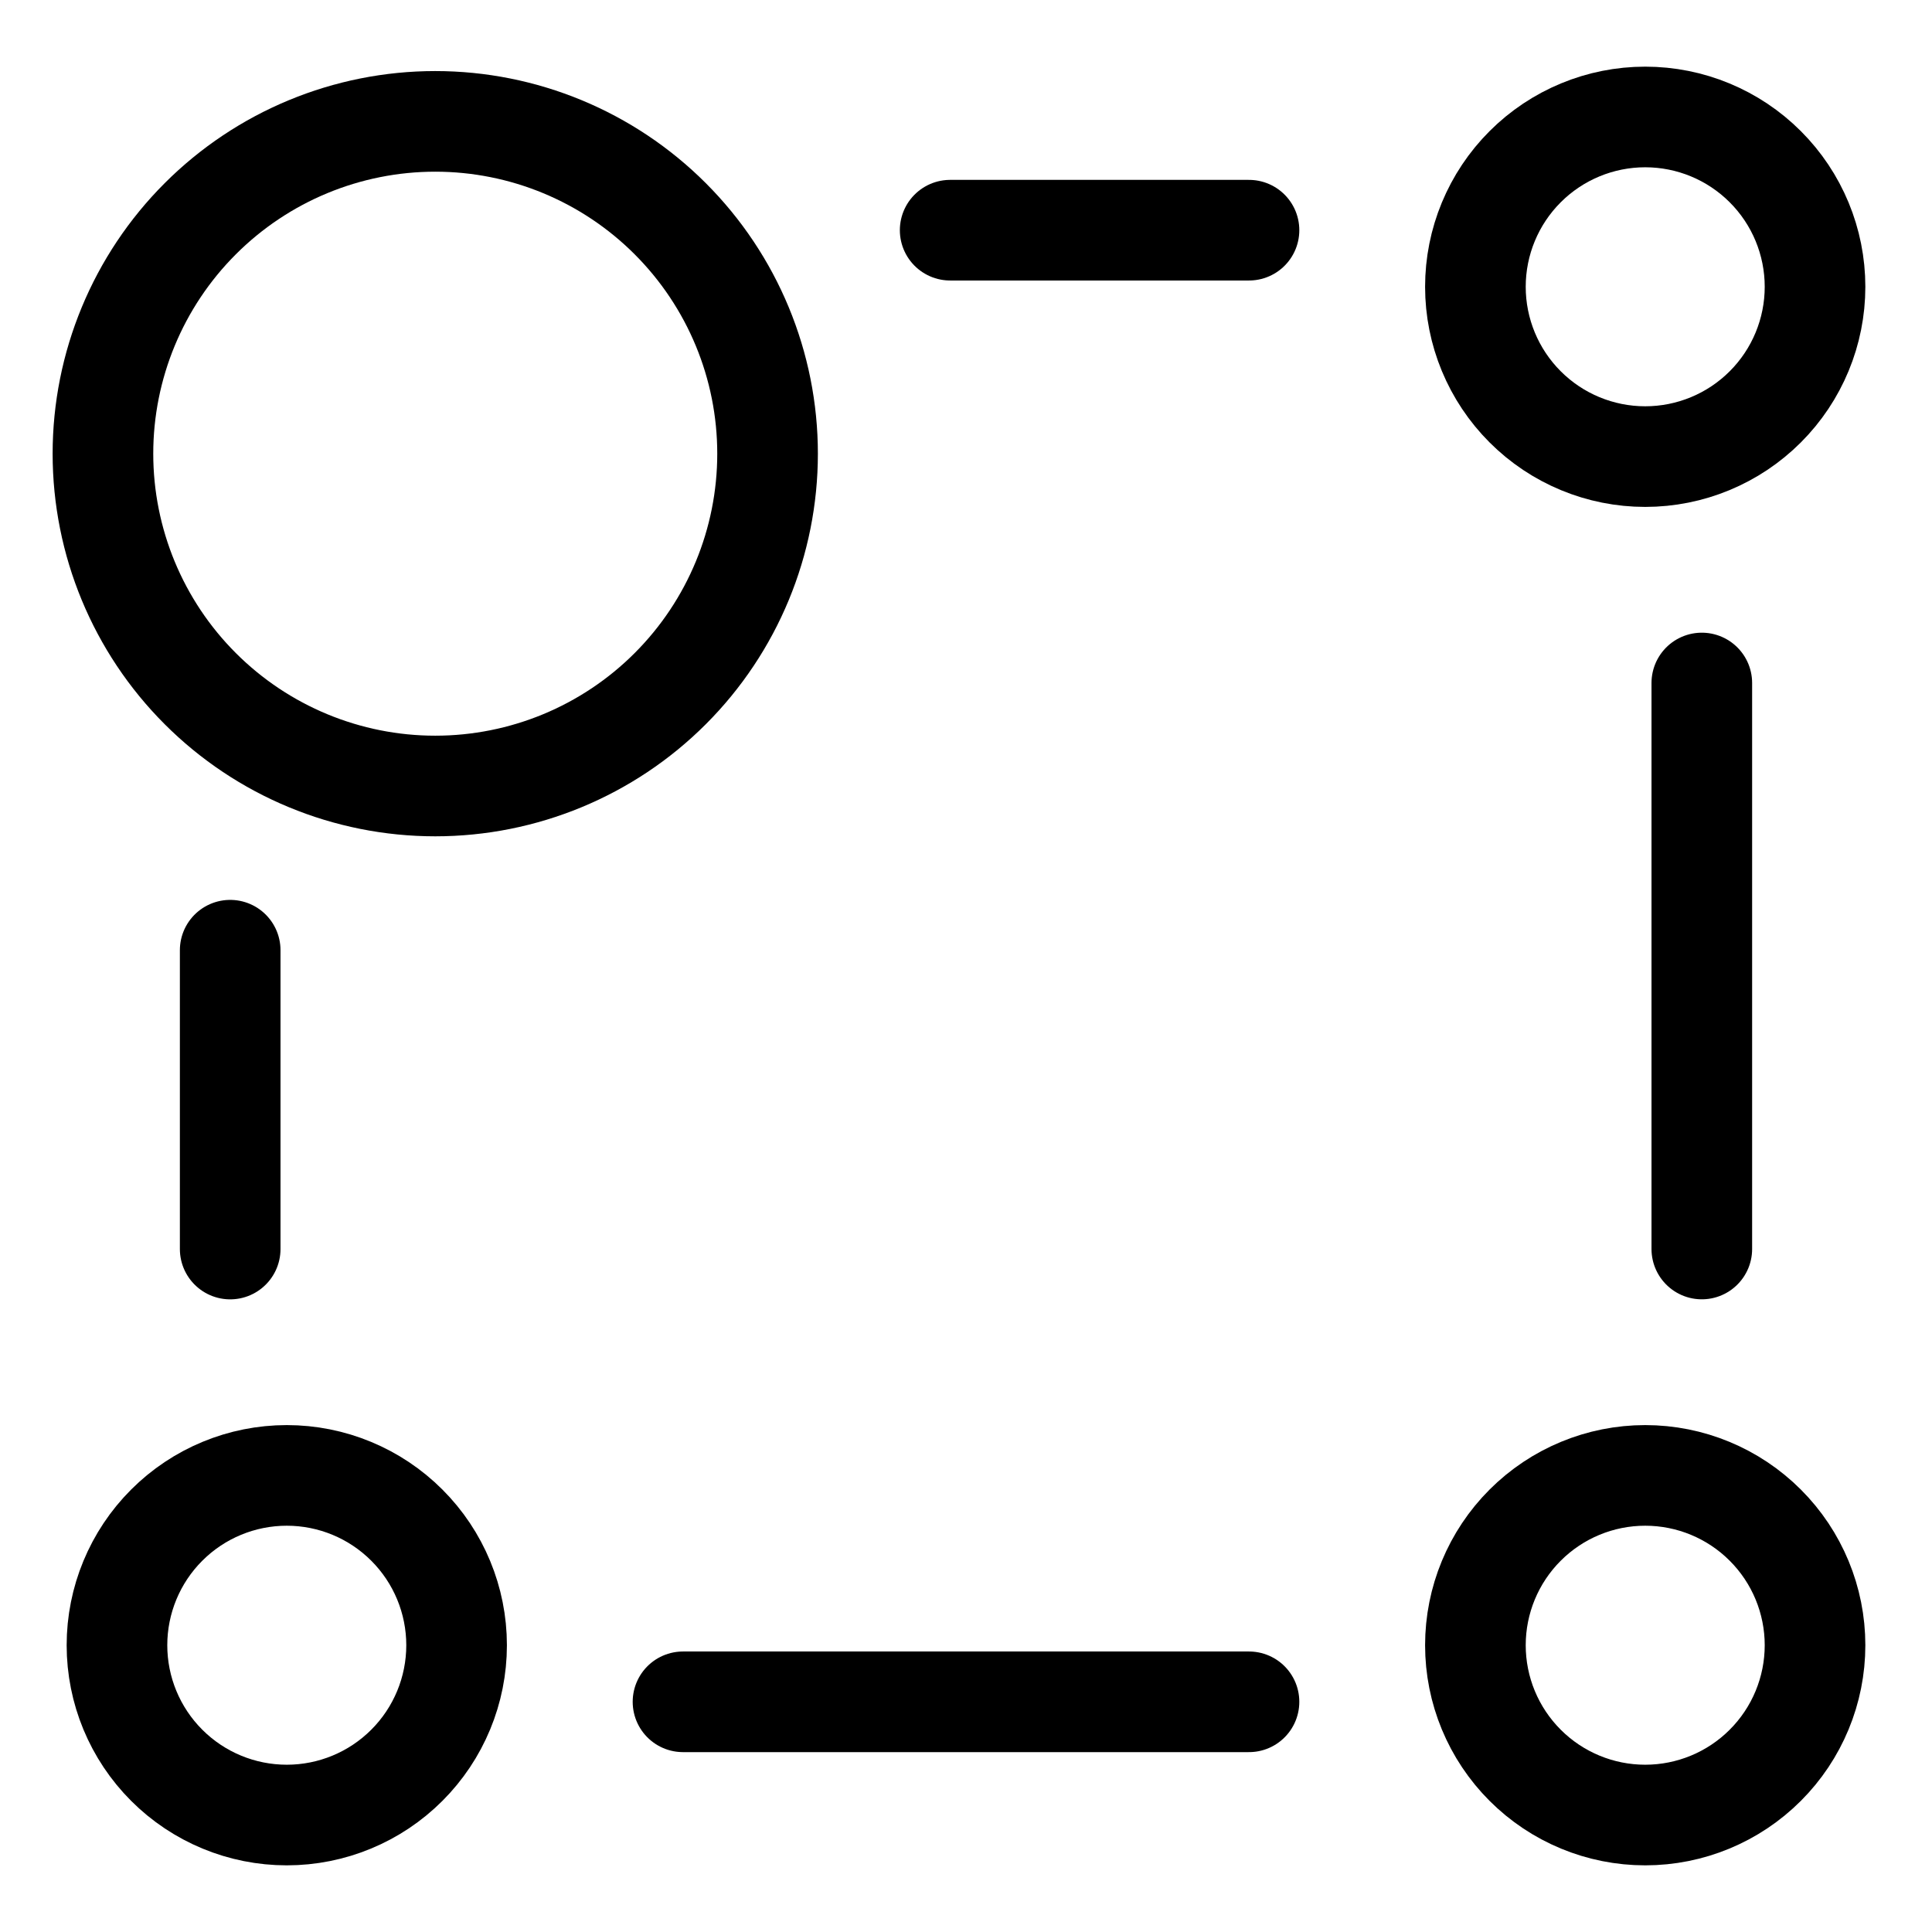
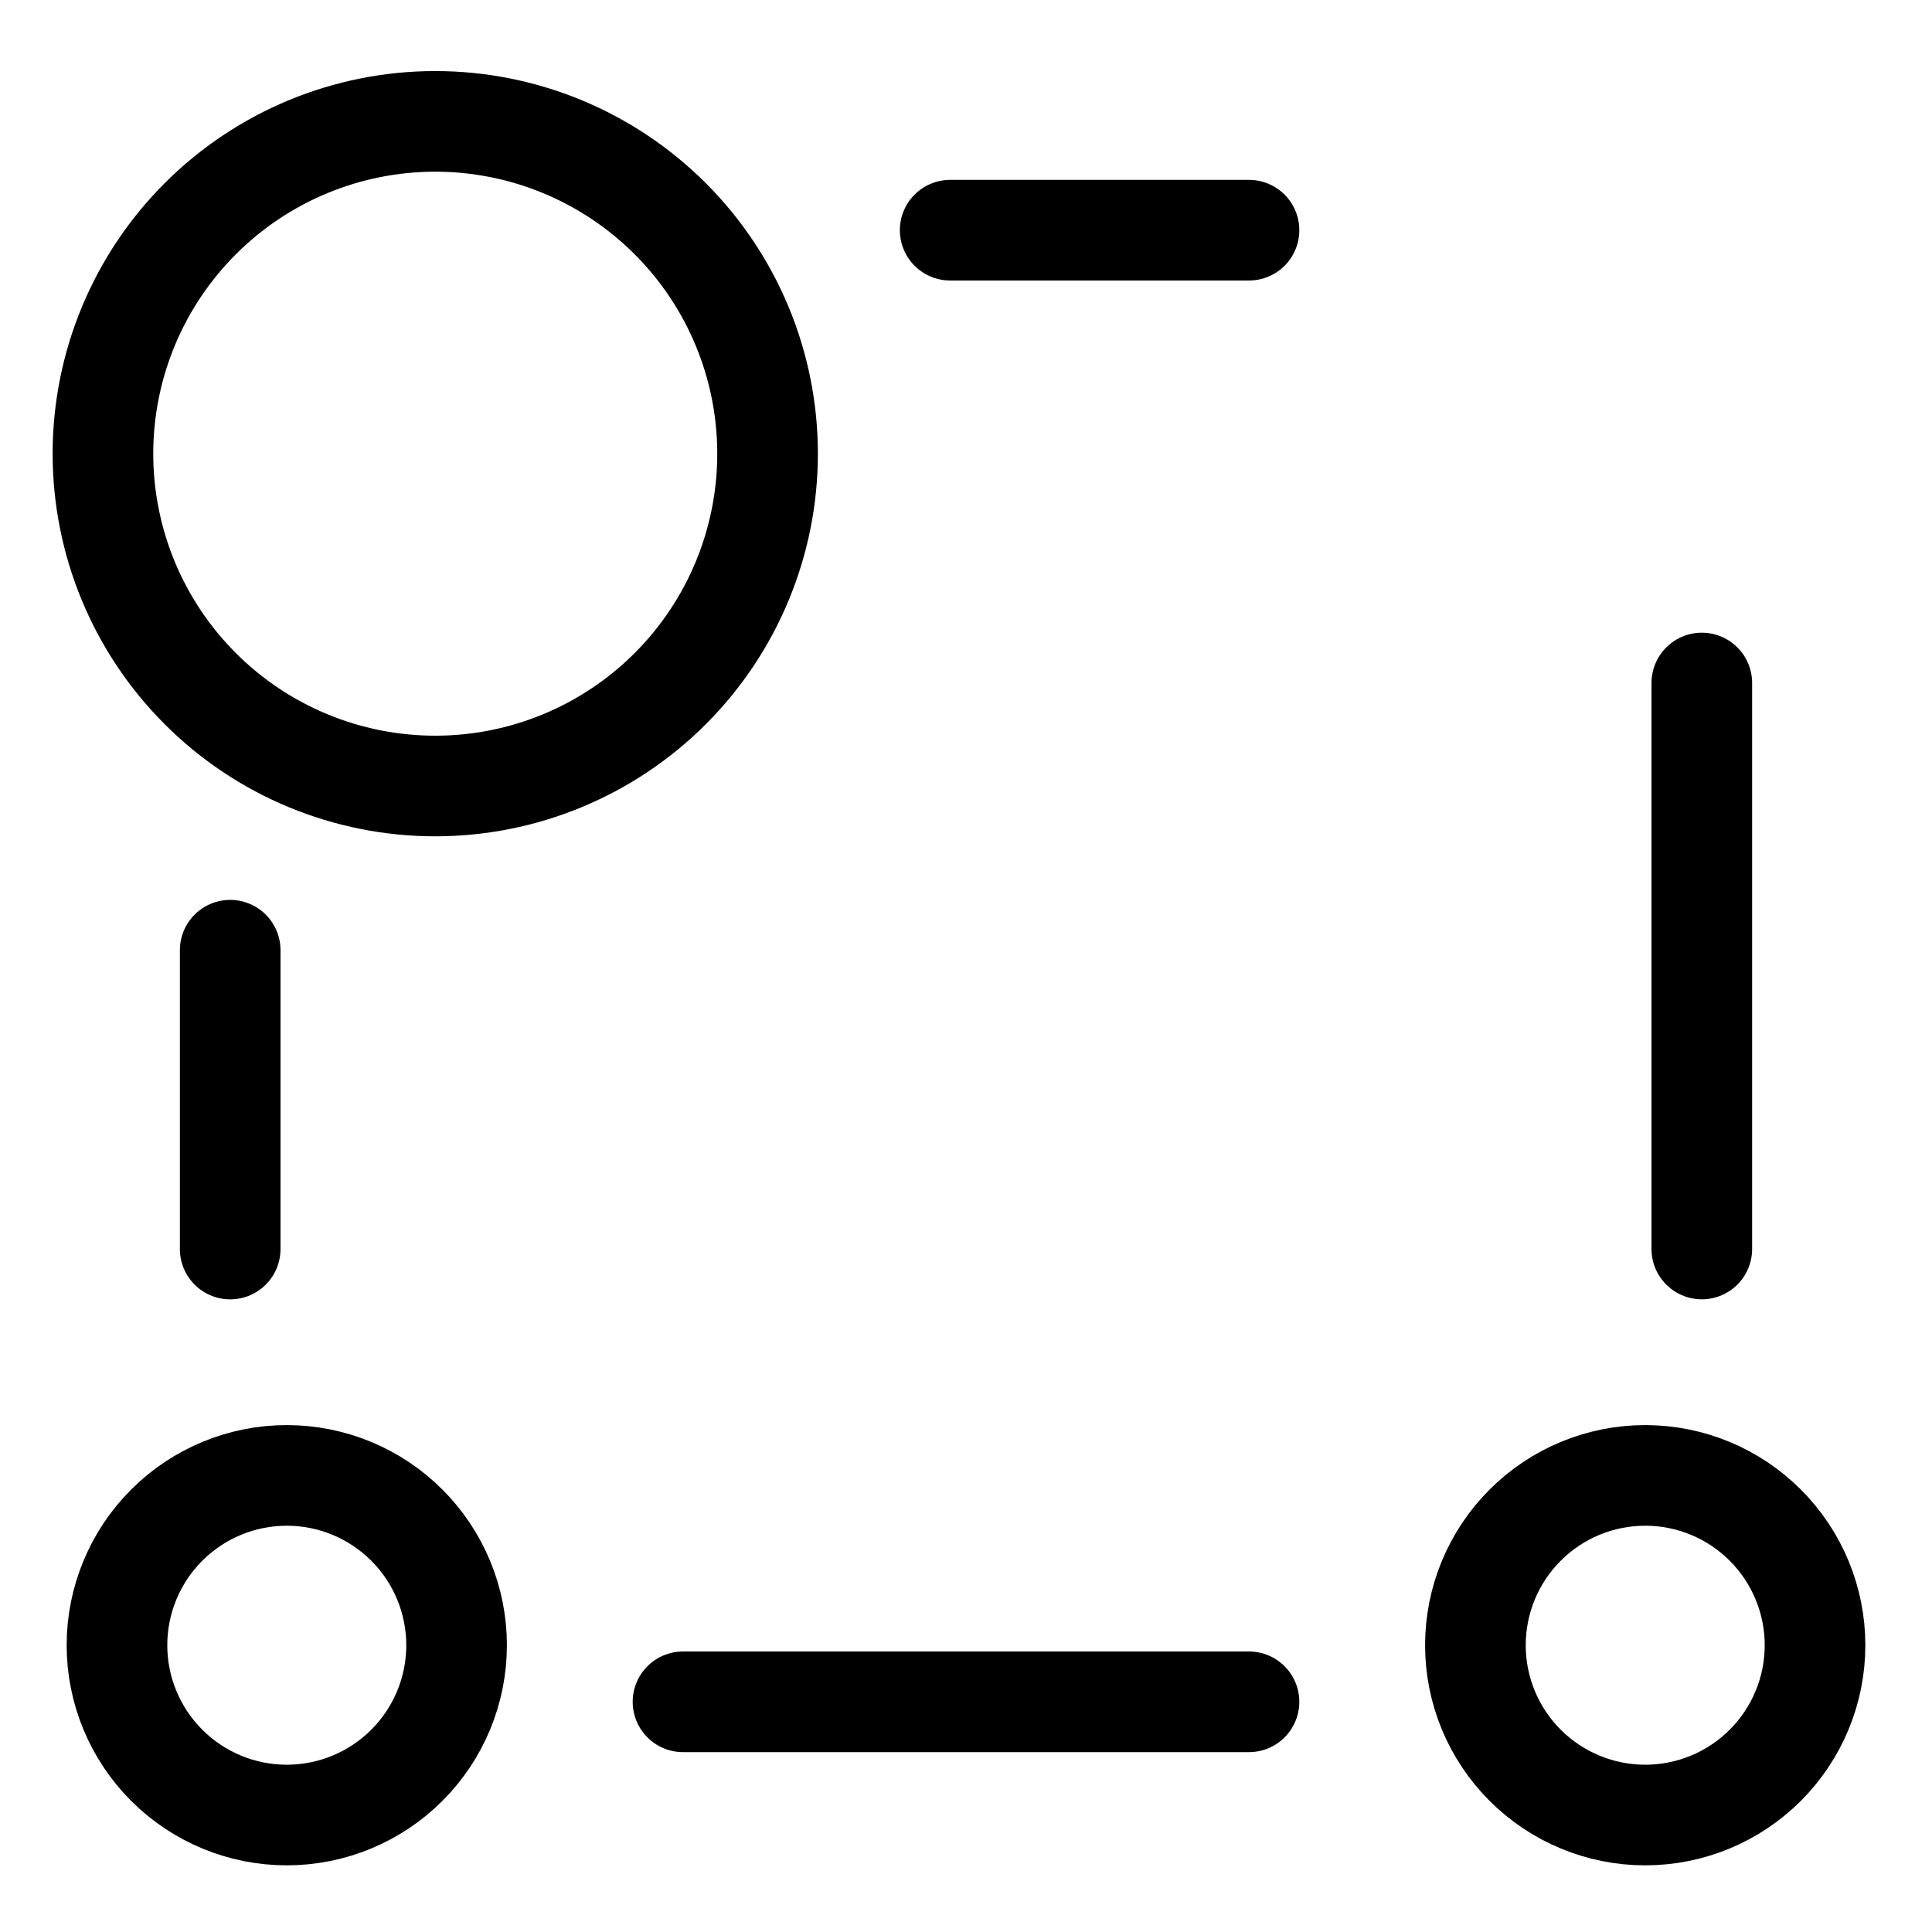
<svg xmlns="http://www.w3.org/2000/svg" width="32" height="32" viewBox="0 0 96 96" fill="none">
  <path d="M5.115 22.543C5.115 26.923 6.855 31.123 9.952 34.219C13.048 37.316 17.248 39.056 21.627 39.056C26.007 39.056 30.207 37.316 33.303 34.219C36.4 31.123 38.14 26.923 38.14 22.543C38.14 18.164 36.4 13.964 33.303 10.868C30.207 7.771 26.007 6.031 21.627 6.031C17.248 6.031 13.048 7.771 9.952 10.868C6.855 13.964 5.115 18.164 5.115 22.543Z" stroke="black" stroke-width="5" stroke-linecap="round" stroke-linejoin="round" />
  <path d="M5.812 81.75C5.812 83.988 6.701 86.134 8.284 87.716C9.866 89.299 12.012 90.188 14.25 90.188C16.488 90.188 18.634 89.299 20.216 87.716C21.799 86.134 22.688 83.988 22.688 81.75C22.688 79.512 21.799 77.366 20.216 75.784C18.634 74.201 16.488 73.312 14.25 73.312C12.012 73.312 9.866 74.201 8.284 75.784C6.701 77.366 5.812 79.512 5.812 81.75Z" stroke="black" stroke-width="5" stroke-linecap="round" stroke-linejoin="round" />
-   <path d="M73.312 14.25C73.312 16.488 74.201 18.634 75.784 20.216C77.366 21.799 79.512 22.688 81.75 22.688C83.988 22.688 86.134 21.799 87.716 20.216C89.299 18.634 90.188 16.488 90.188 14.25C90.188 12.012 89.299 9.866 87.716 8.284C86.134 6.701 83.988 5.812 81.75 5.812C79.512 5.812 77.366 6.701 75.784 8.284C74.201 9.866 73.312 12.012 73.312 14.25Z" stroke="black" stroke-width="5" stroke-linecap="round" stroke-linejoin="round" />
  <path d="M73.312 81.75C73.312 83.988 74.201 86.134 75.784 87.716C77.366 89.299 79.512 90.188 81.75 90.188C83.988 90.188 86.134 89.299 87.716 87.716C89.299 86.134 90.188 83.988 90.188 81.75C90.188 79.512 89.299 77.366 87.716 75.784C86.134 74.201 83.988 73.312 81.75 73.312C79.512 73.312 77.366 74.201 75.784 75.784C74.201 77.366 73.312 79.512 73.312 81.75Z" stroke="black" stroke-width="5" stroke-linecap="round" stroke-linejoin="round" />
  <path d="M47.213 11.438L62.062 11.438" stroke="black" stroke-width="5" stroke-linecap="round" stroke-linejoin="round" />
  <path d="M84.562 62.062V33.938" stroke="black" stroke-width="5" stroke-linecap="round" stroke-linejoin="round" />
  <path d="M33.938 84.562H62.062" stroke="black" stroke-width="5" stroke-linecap="round" stroke-linejoin="round" />
  <path d="M11.438 47.215L11.438 62.064" stroke="black" stroke-width="5" stroke-linecap="round" stroke-linejoin="round" />
</svg>